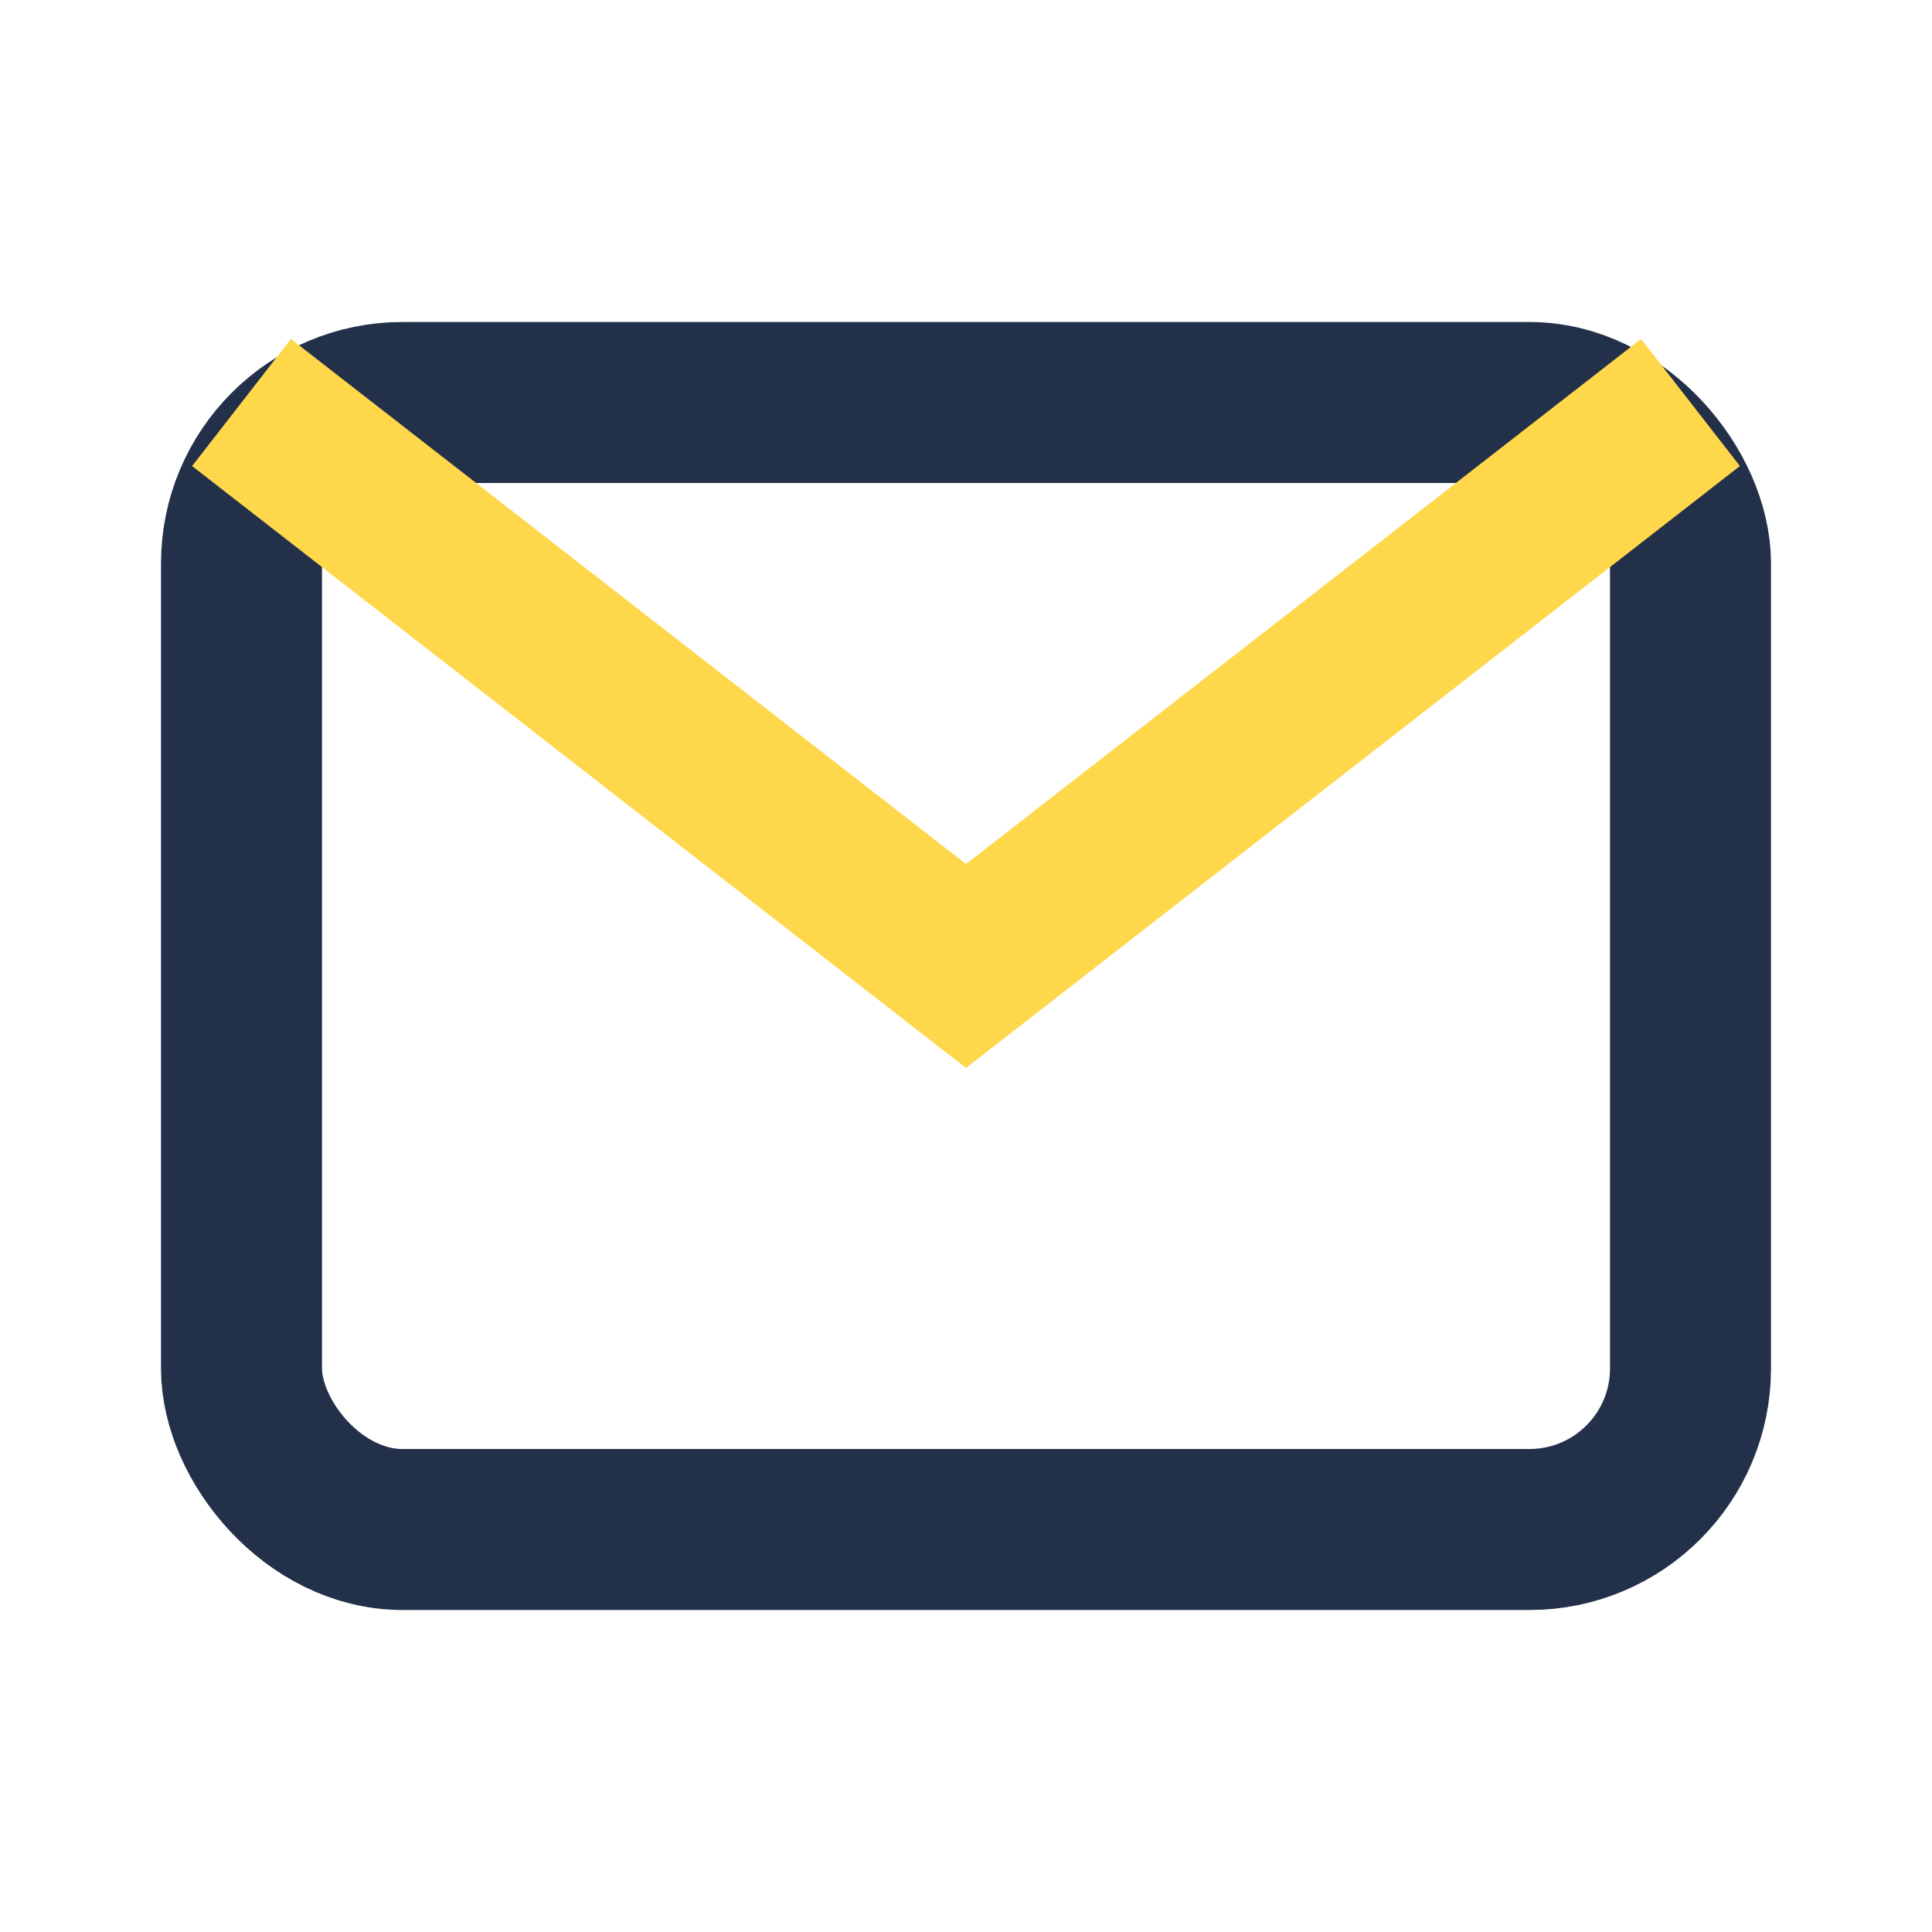
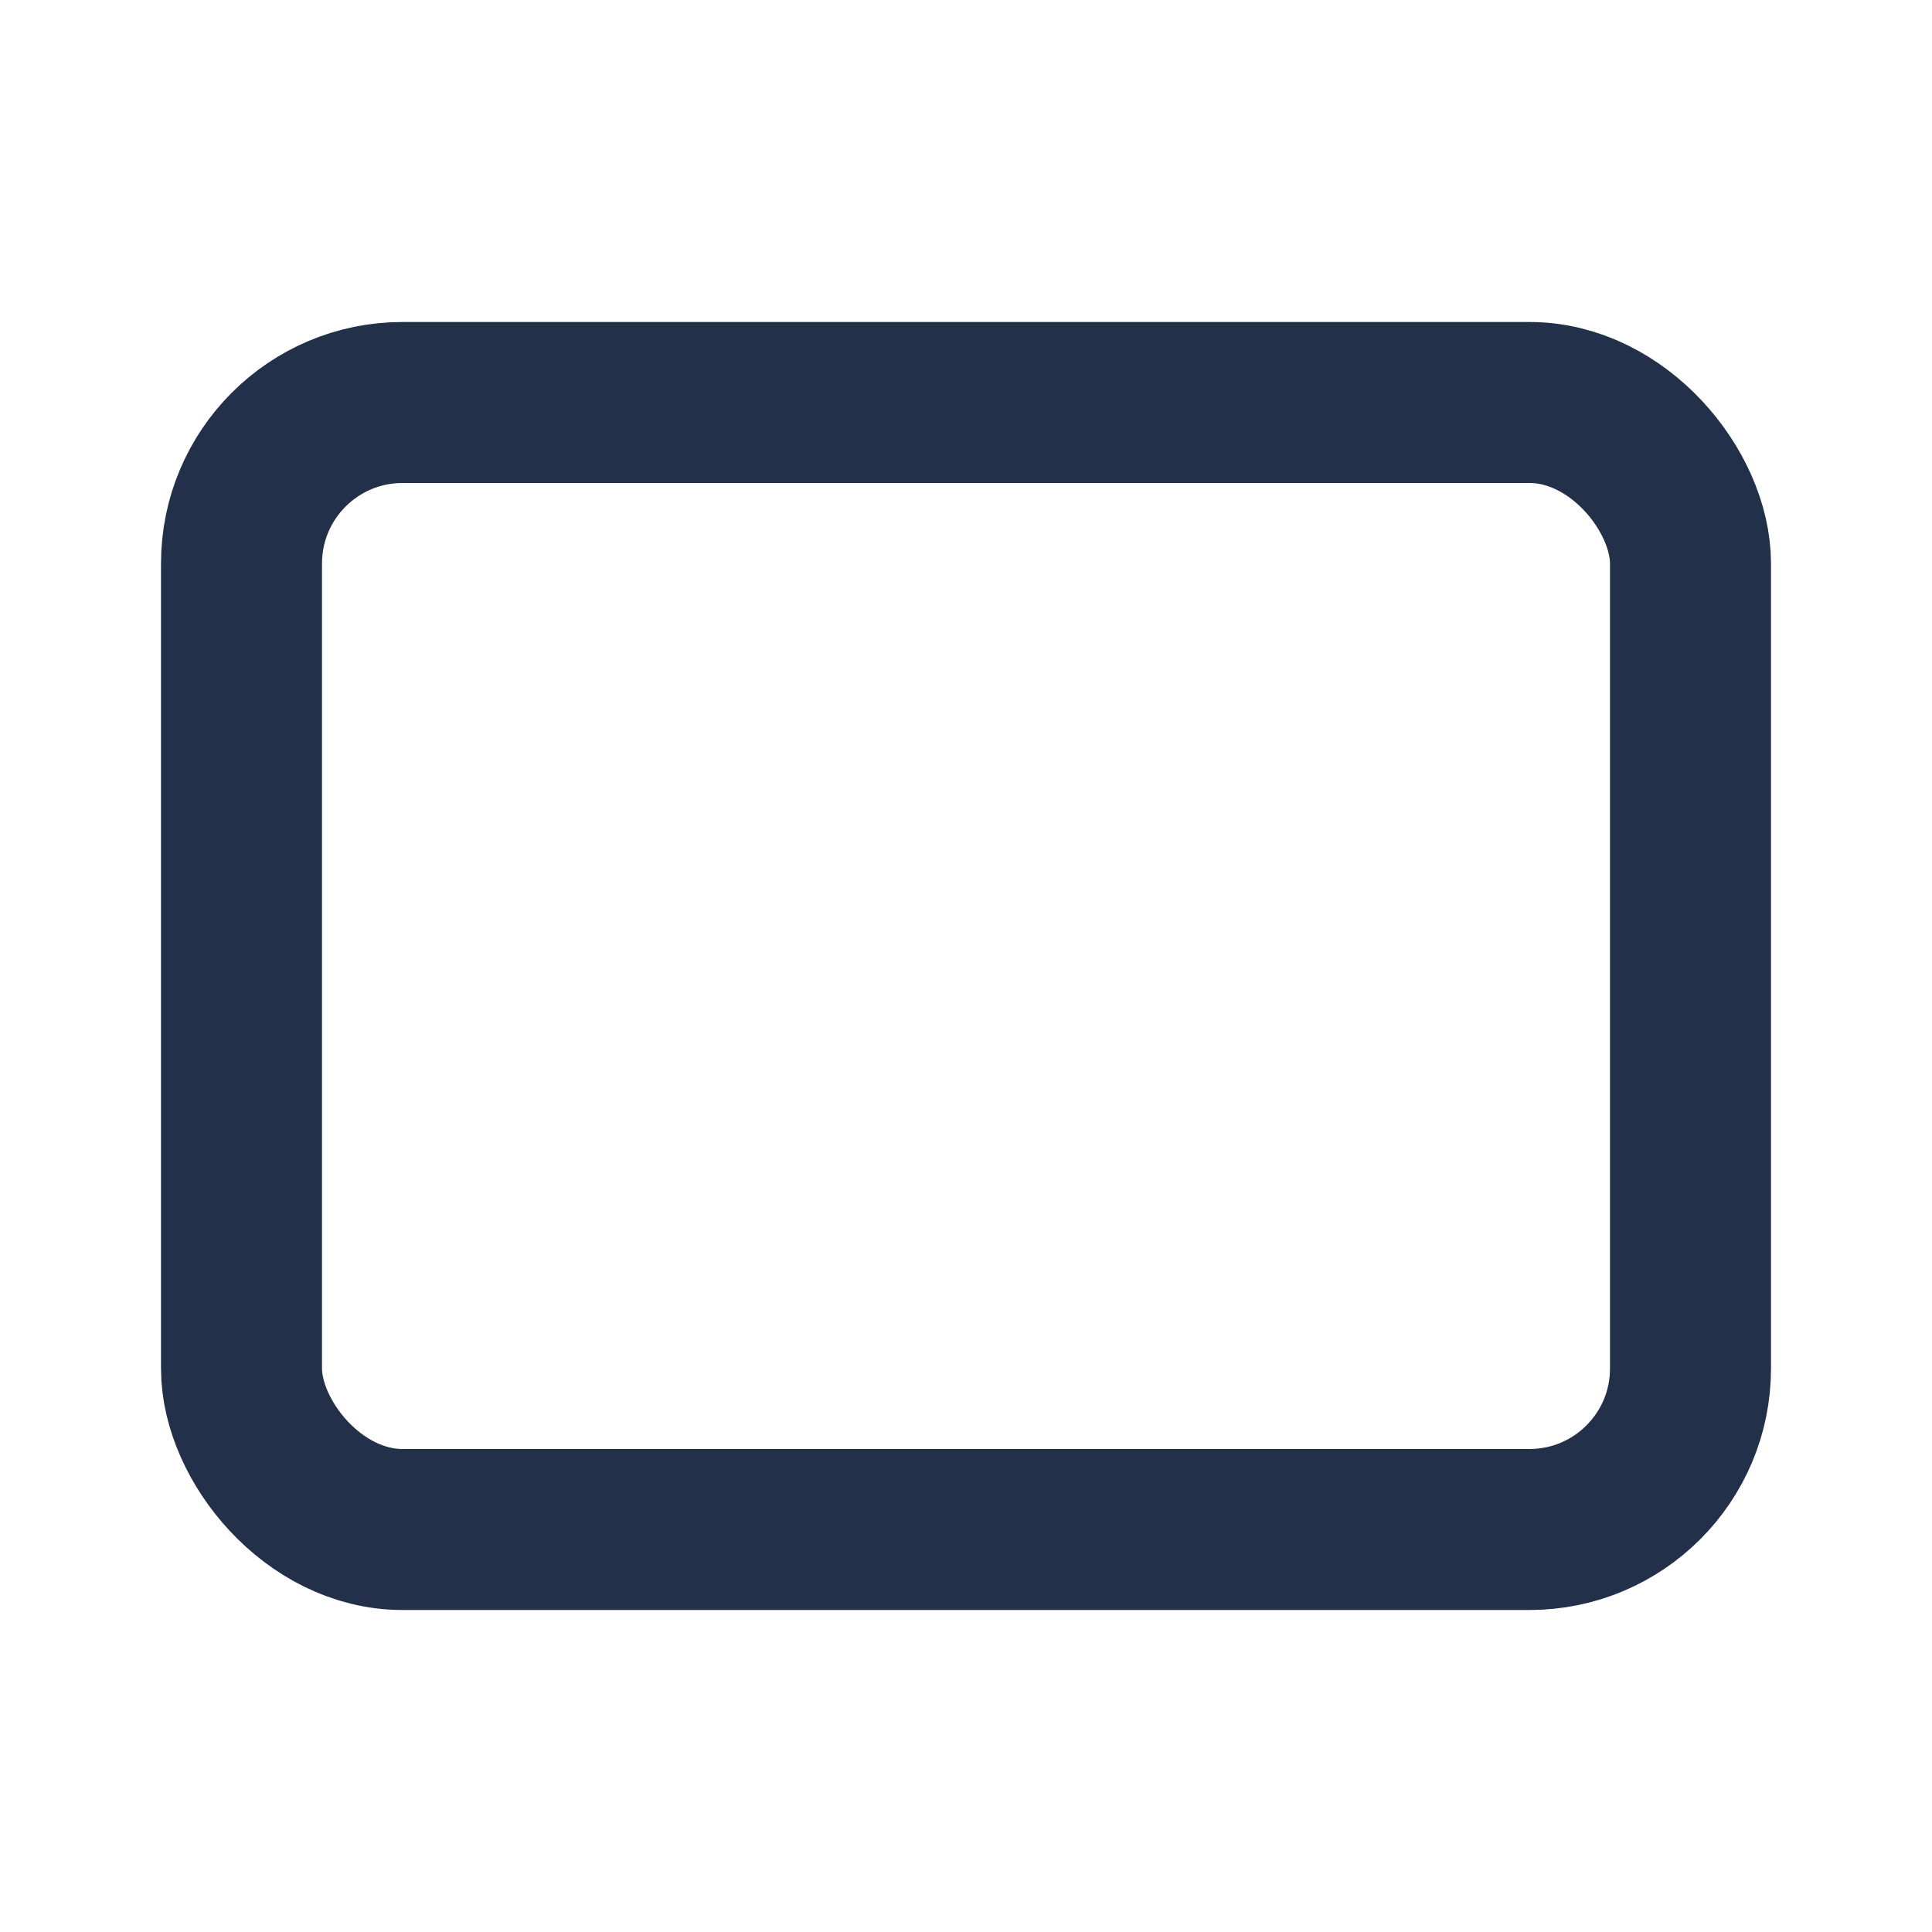
<svg xmlns="http://www.w3.org/2000/svg" width="24" height="24" viewBox="0 0 24 24">
  <rect x="3" y="5" width="18" height="14" rx="2" fill="none" stroke="#22304A" stroke-width="2" />
-   <path d="M3 5l9 7 9-7" fill="none" stroke="#FFD74B" stroke-width="2" />
</svg>